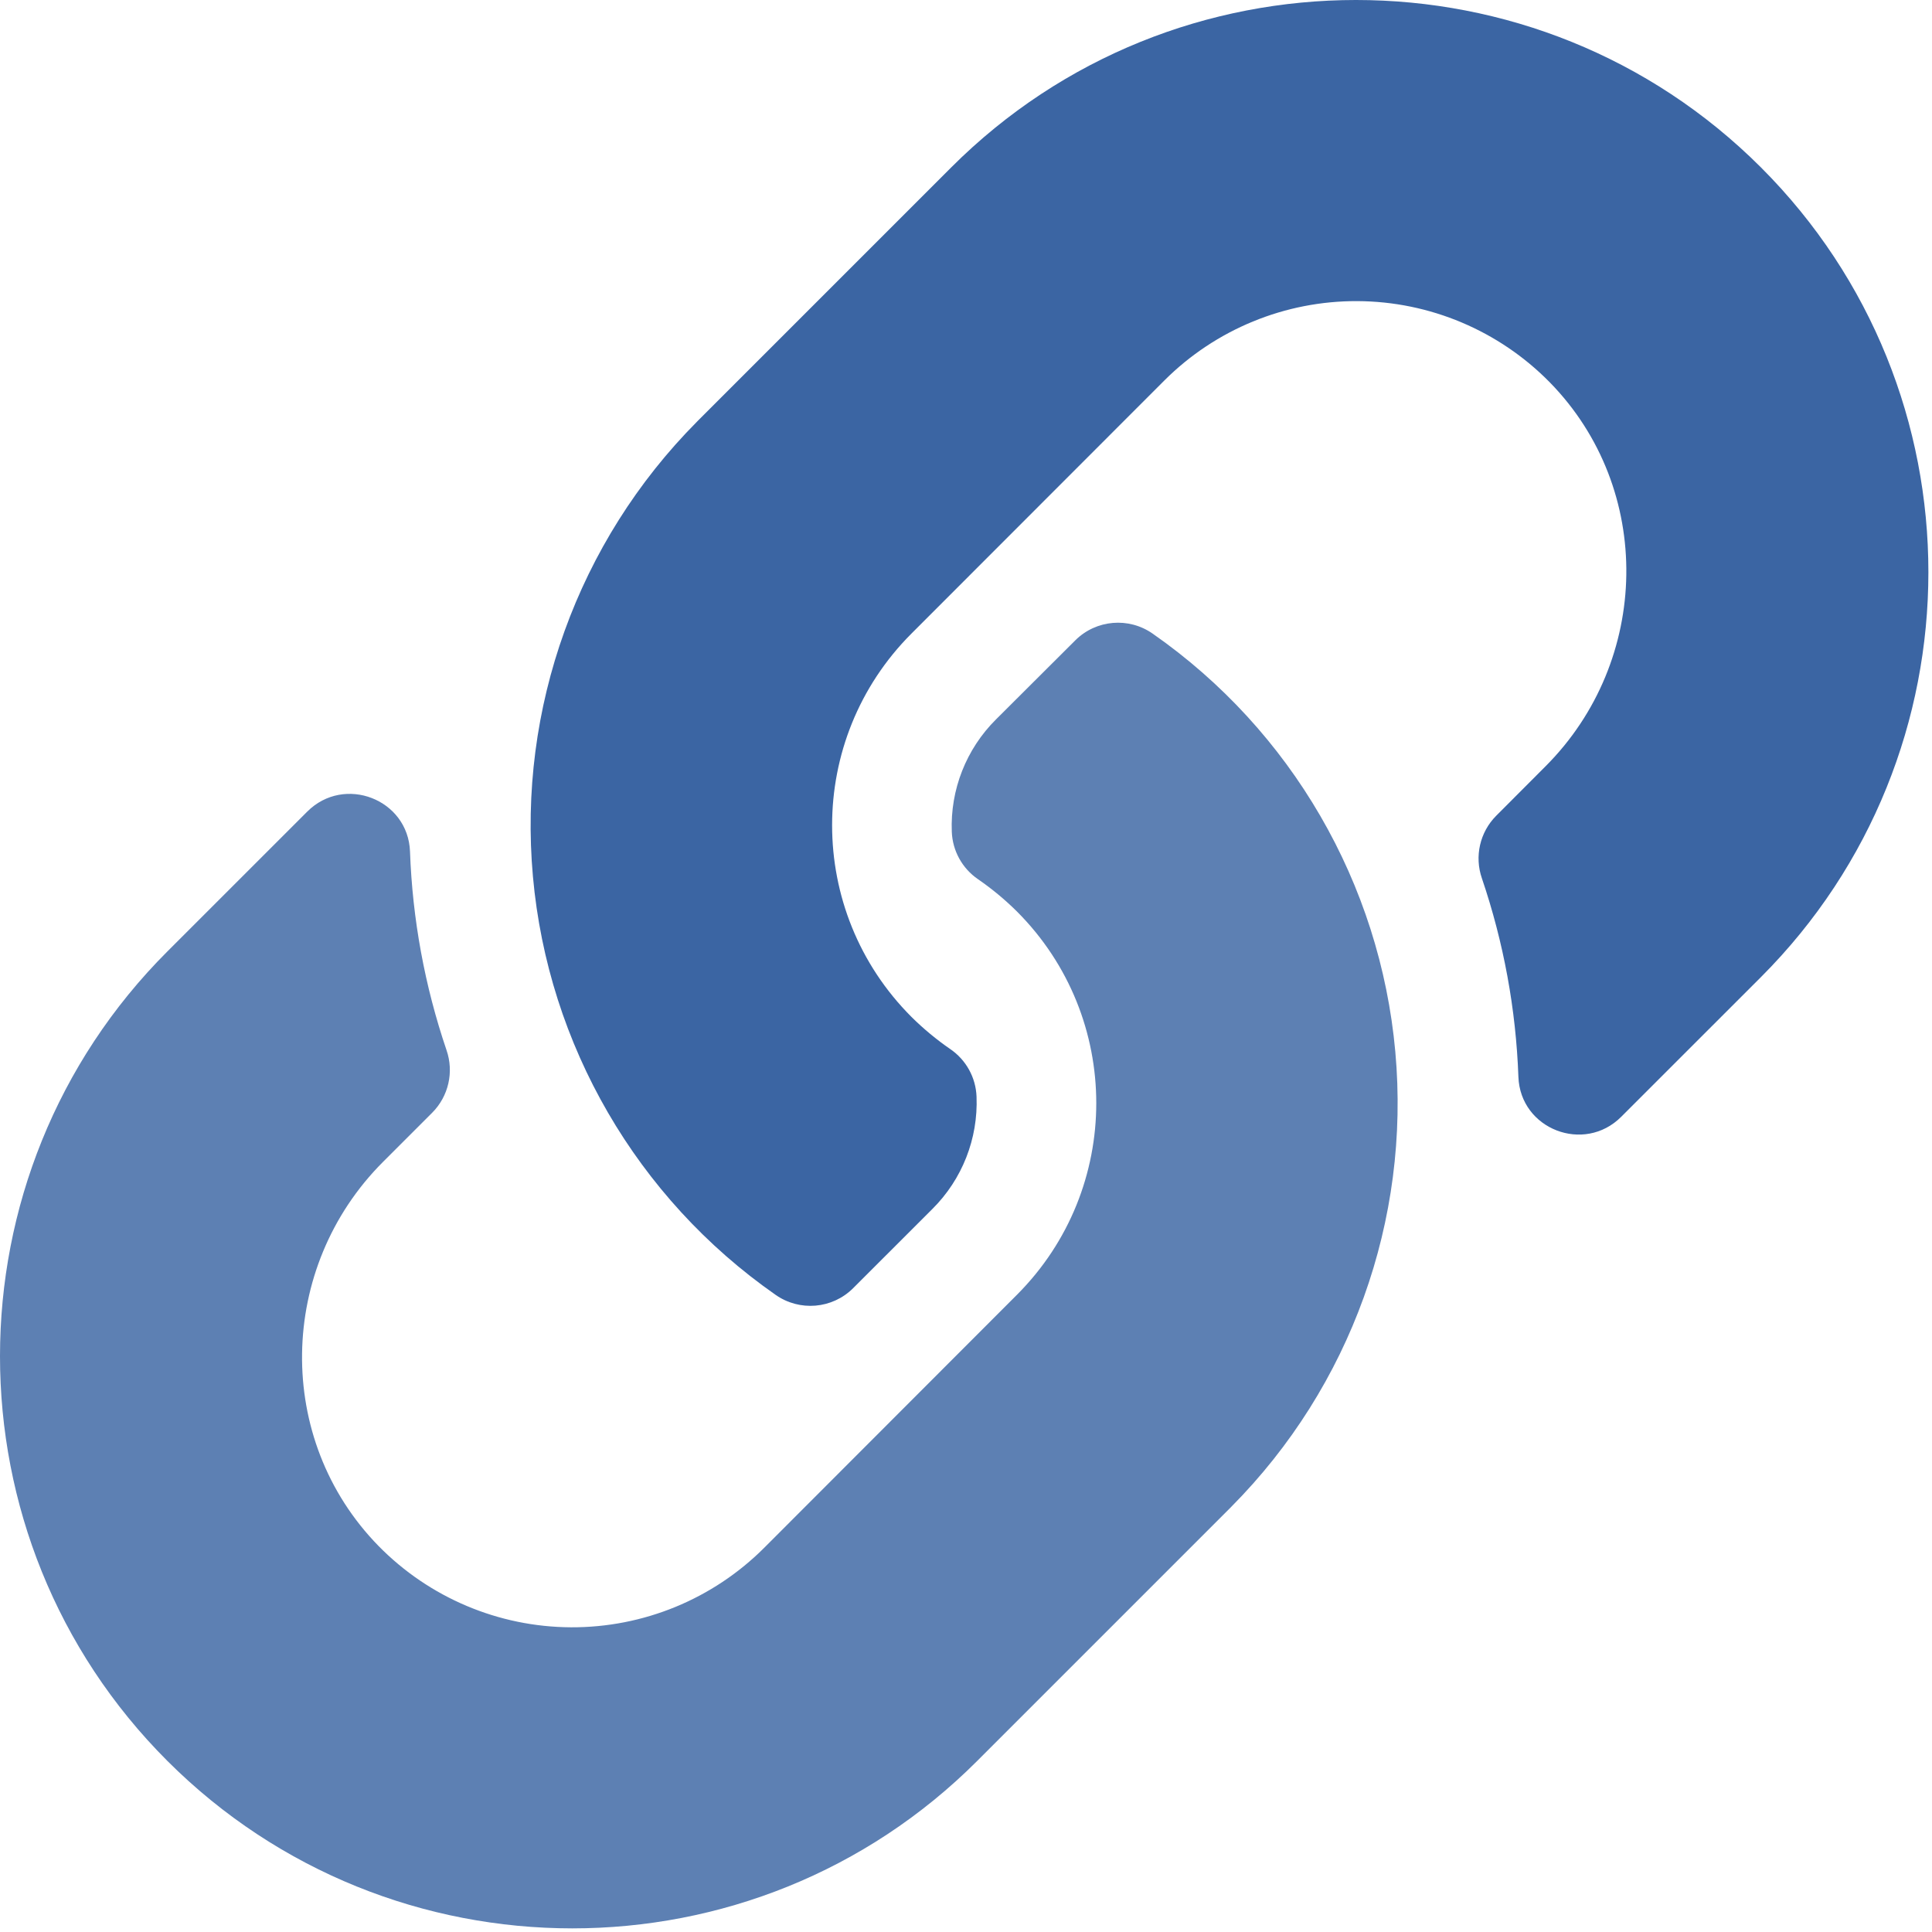
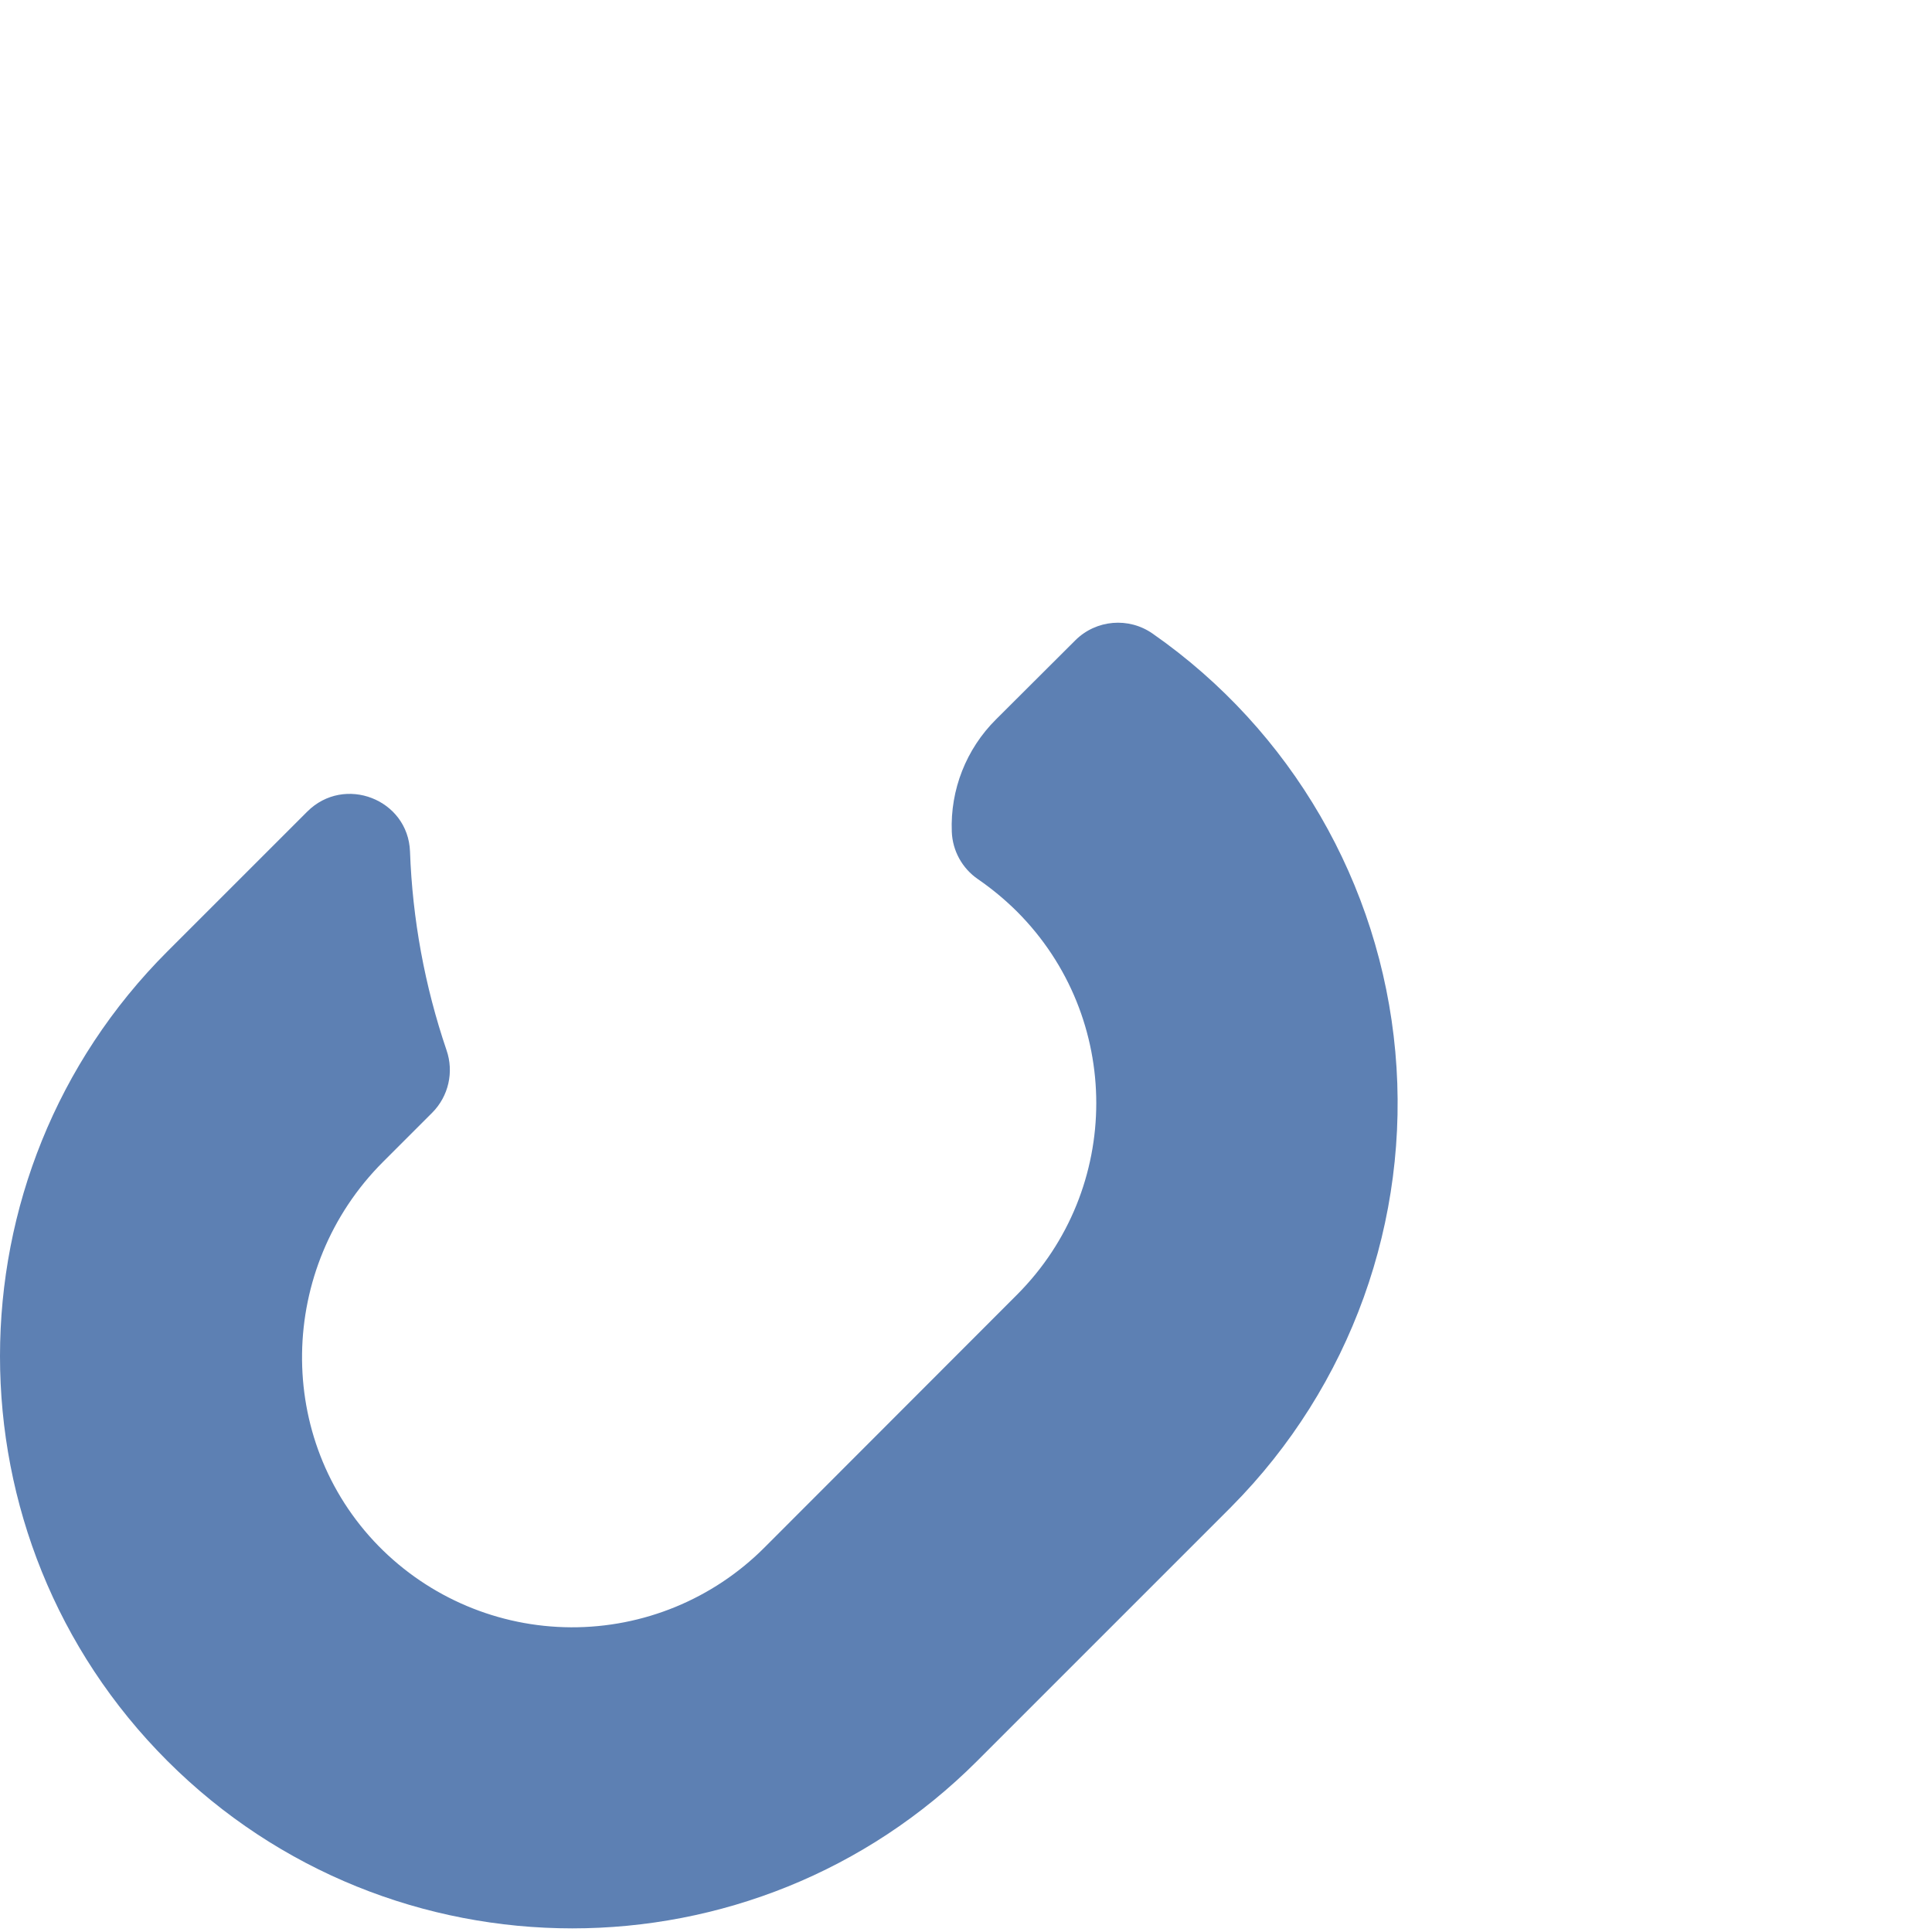
<svg xmlns="http://www.w3.org/2000/svg" width="513px" height="513px" viewBox="0 0 513 513" version="1.1">
  <title>Group</title>
  <g id="Website" stroke="none" stroke-width="1" fill="none" fill-rule="evenodd">
    <g id="Home" transform="translate(-543, -1431)" fill-rule="nonzero">
      <g id="Group" transform="translate(543, 1431)">
        <path d="M44.469,252.609 L81.579,215.509 C91.419,205.669 108.359,212.209 108.869,226.109 C109.514,244.06 112.779,261.821 118.559,278.829 C120.576,284.633 119.109,291.079 114.779,295.439 L101.689,308.529 C73.689,336.529 72.789,382.189 100.539,410.529 C114.002,424.234 132.381,431.997 151.593,432.093 C170.804,432.188 189.259,424.609 202.859,411.039 L270.019,343.809 C298.114,315.695 298.114,270.133 270.019,242.019 C266.833,238.861 263.373,235.993 259.679,233.449 C255.498,230.586 252.92,225.912 252.729,220.849 C252.295,209.701 256.553,198.881 264.469,191.019 L285.529,170.019 C291.057,164.52 299.736,163.786 306.109,168.279 C342.899,193.967 366.464,234.593 370.497,279.282 C374.529,323.972 358.616,368.16 327.019,400.019 L326.659,400.389 L259.459,467.589 C200.189,526.859 103.759,526.849 44.459,467.589 C-14.841,408.329 -14.801,311.869 44.469,252.609 Z" id="Path" fill="#5D80B3" />
-         <path d="M410.349,203.509 C438.349,175.509 439.249,129.849 411.499,101.509 C398.033,87.806 379.653,80.047 360.441,79.955 C341.229,79.863 322.776,87.446 309.179,101.019 L242.019,168.229 C213.923,196.343 213.923,241.905 242.019,270.019 C245.204,273.176 248.665,276.044 252.359,278.589 C256.536,281.453 259.11,286.127 259.299,291.189 C259.741,302.336 255.486,313.158 247.569,321.019 L226.509,342.069 C220.979,347.564 212.303,348.297 205.929,343.809 C169.122,318.122 145.544,277.485 141.511,232.782 C137.479,188.079 153.403,143.878 185.019,112.019 L185.379,111.649 L252.579,44.449 C311.849,-14.821 408.279,-14.811 467.579,44.449 C526.879,103.709 526.849,200.149 467.579,259.449 L430.469,296.549 C420.629,306.389 403.689,299.849 403.179,285.949 C402.533,267.997 399.269,250.236 393.489,233.229 C391.472,227.425 392.939,220.978 397.269,216.619 L410.349,203.509 Z" id="Path" fill="#3B65A3" />
      </g>
    </g>
  </g>
</svg>